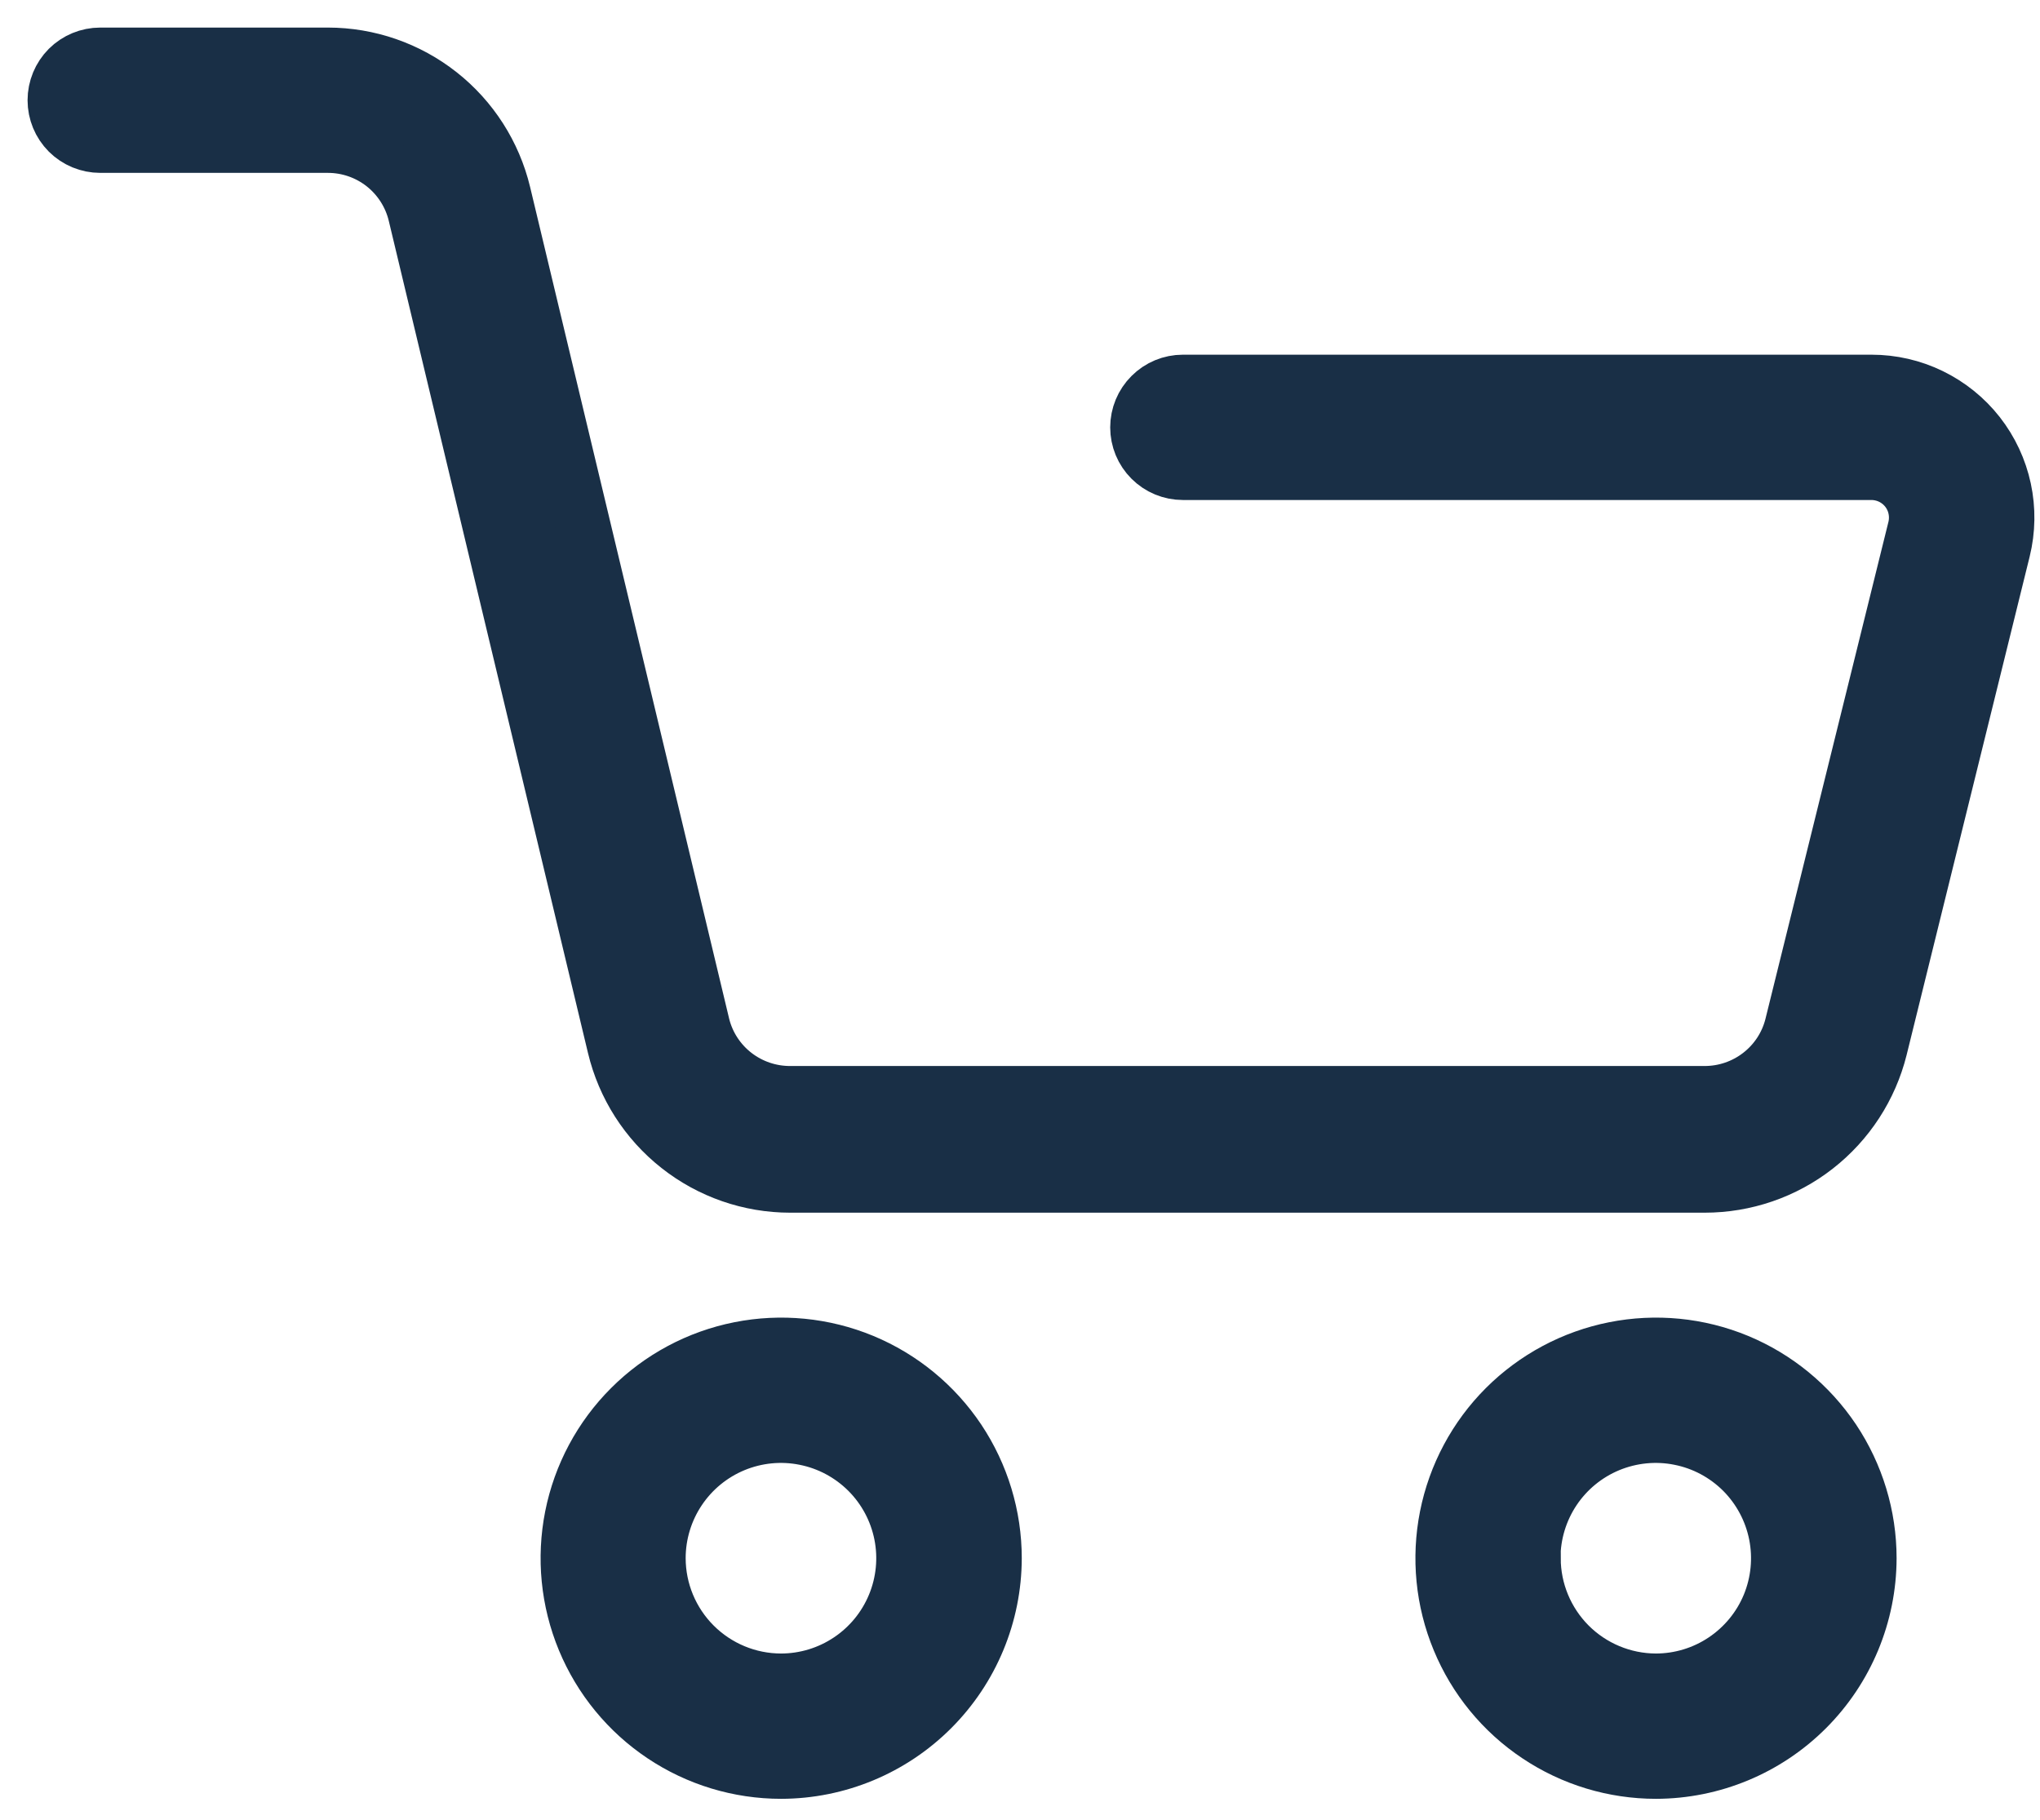
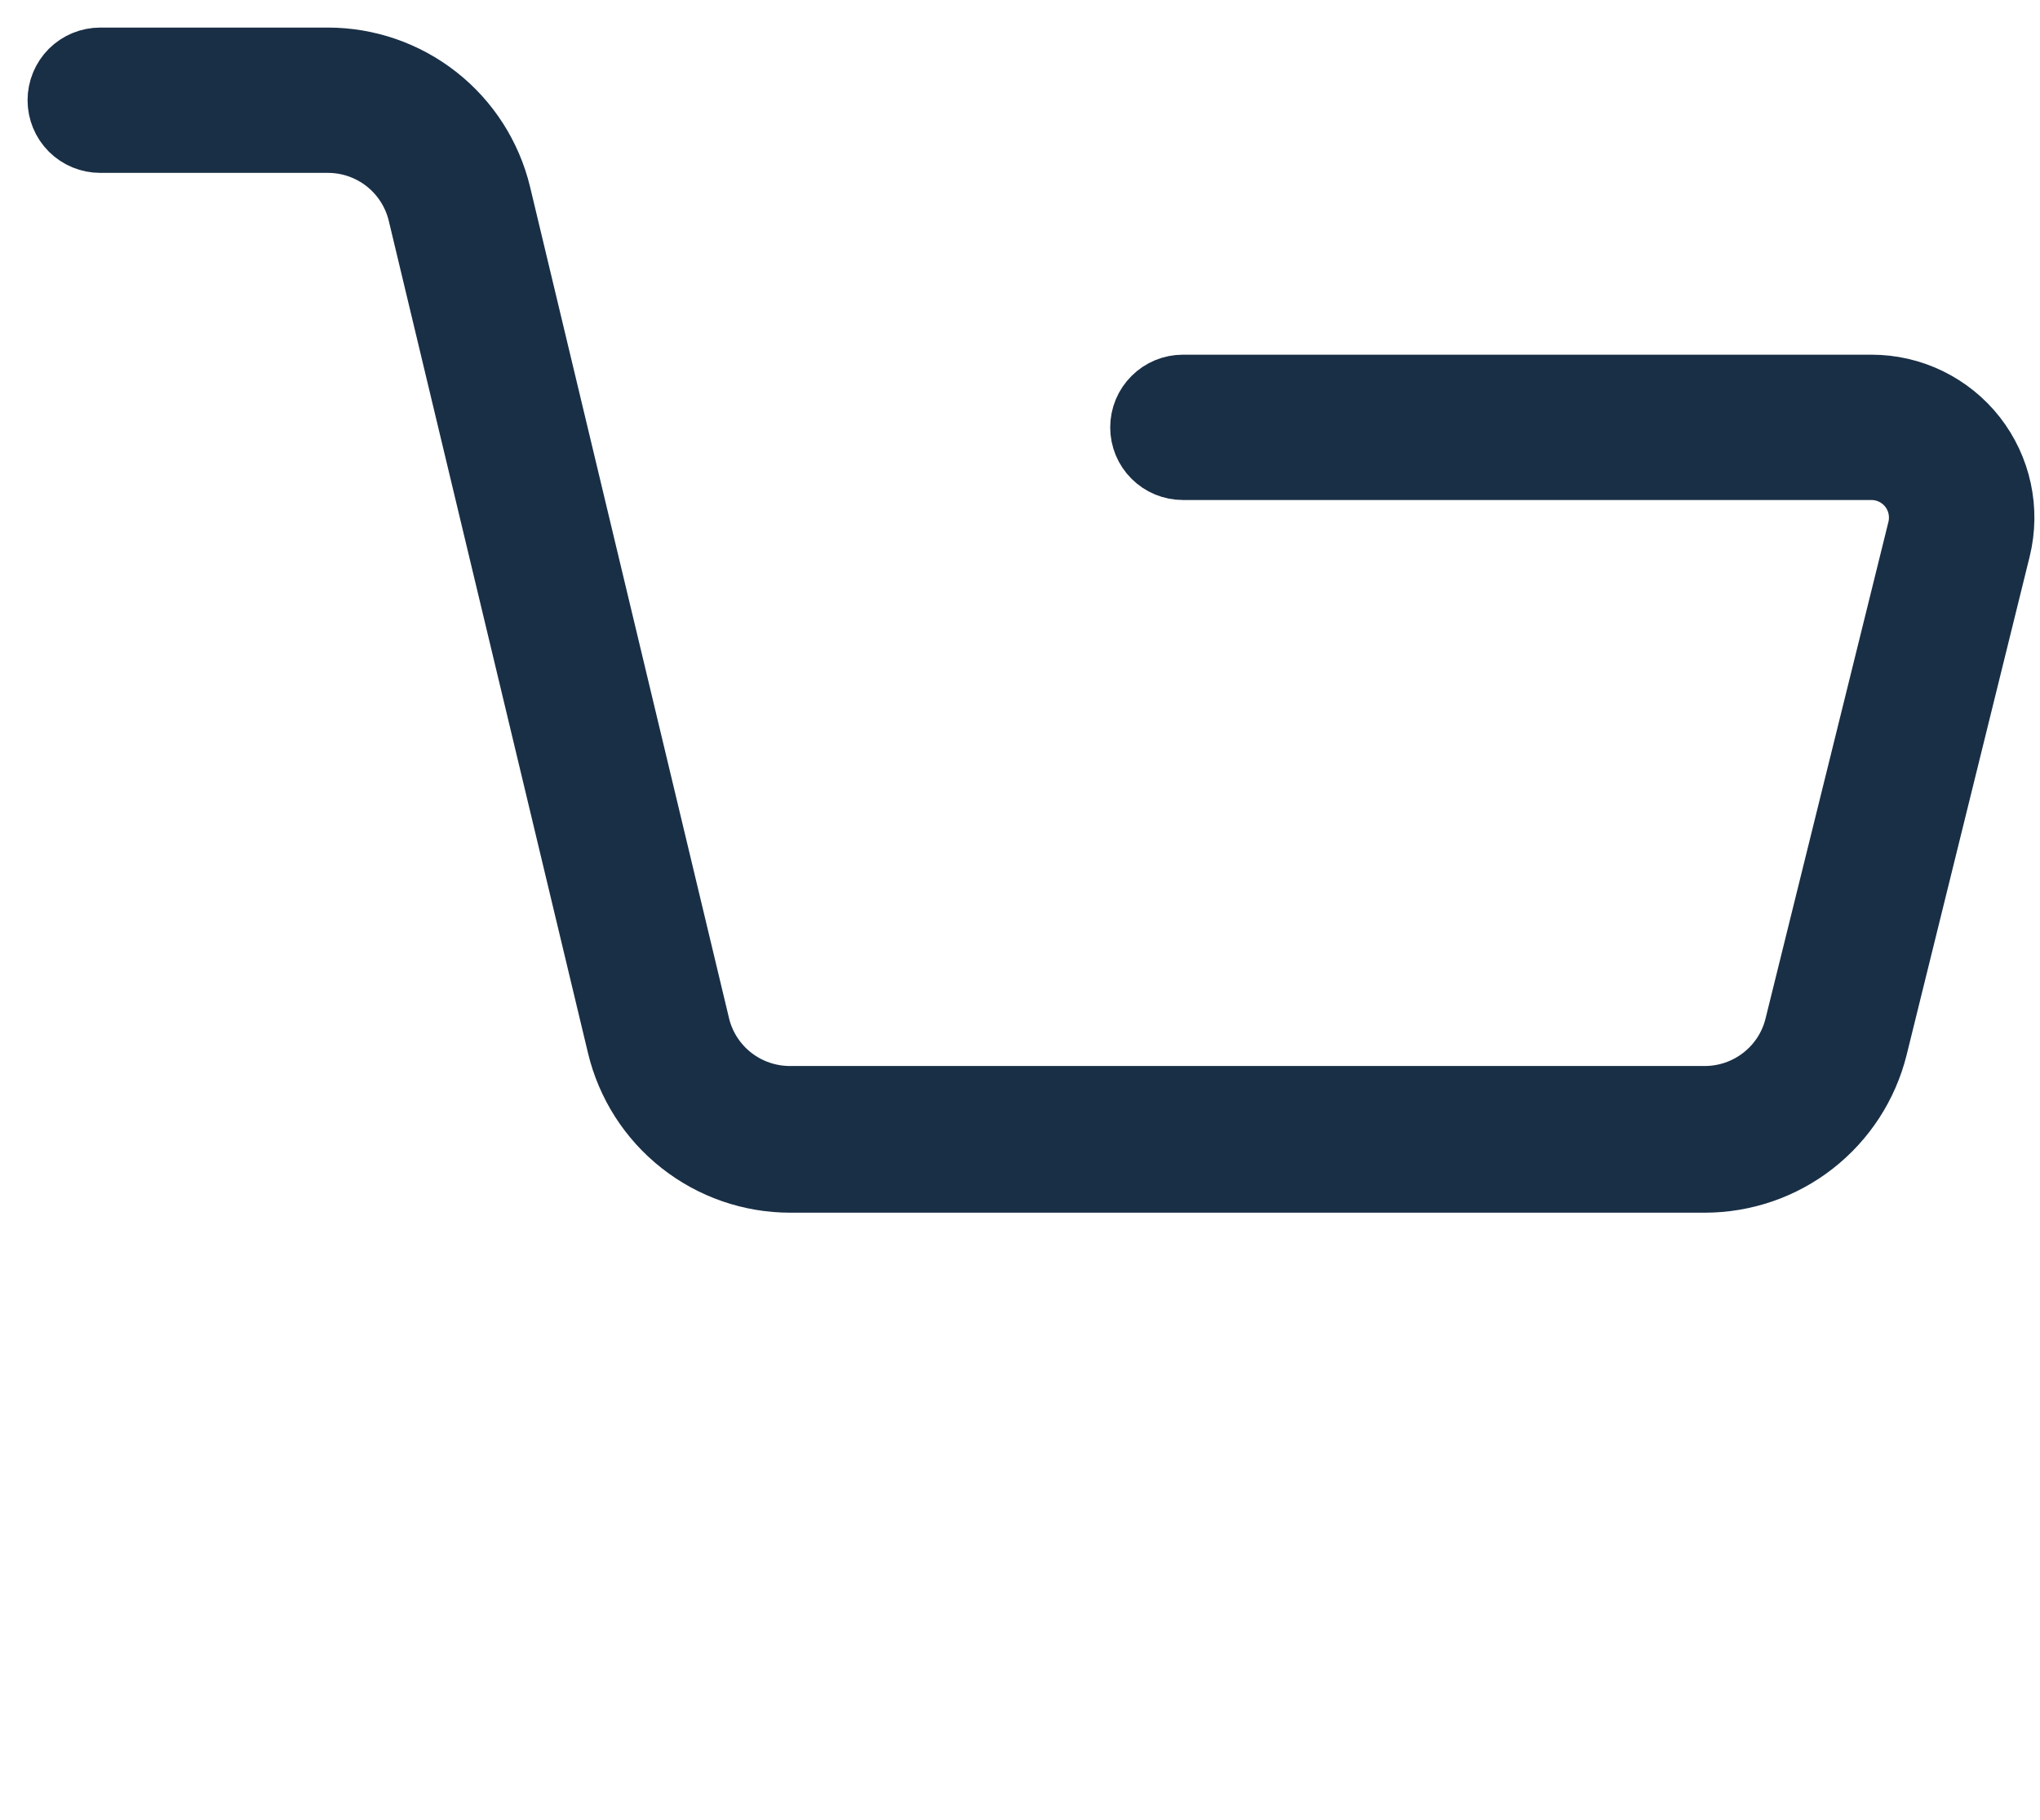
<svg xmlns="http://www.w3.org/2000/svg" width="37" height="33" viewBox="0 0 37 33" fill="none">
-   <path d="M33.899 28.257C33.899 27.493 33.672 26.746 33.248 26.11C32.823 25.475 32.22 24.98 31.514 24.687C30.808 24.395 30.031 24.319 29.282 24.468C28.532 24.617 27.844 24.985 27.303 25.525C26.763 26.065 26.395 26.754 26.246 27.503C26.097 28.253 26.173 29.029 26.466 29.735C26.758 30.441 27.253 31.045 27.889 31.469C28.524 31.894 29.271 32.12 30.035 32.12C31.059 32.118 32.041 31.71 32.765 30.986C33.489 30.262 33.897 29.281 33.899 28.257ZM27.803 28.257C27.803 27.816 27.934 27.385 28.178 27.019C28.423 26.652 28.771 26.367 29.178 26.198C29.586 26.03 30.034 25.985 30.466 26.072C30.898 26.157 31.295 26.37 31.607 26.681C31.918 26.993 32.13 27.39 32.216 27.822C32.302 28.254 32.258 28.702 32.09 29.109C31.921 29.517 31.635 29.864 31.269 30.109C30.903 30.354 30.472 30.485 30.031 30.485C29.441 30.483 28.876 30.247 28.459 29.83C28.043 29.412 27.808 28.847 27.807 28.257H27.803Z" fill="#192F46" stroke="#192F46" />
  <path d="M5.947 1H1.818C1.601 1 1.393 1.086 1.239 1.239C1.086 1.393 1 1.601 1 1.818C1 2.035 1.086 2.242 1.239 2.396C1.393 2.549 1.601 2.635 1.818 2.635H5.947C6.314 2.635 6.67 2.758 6.959 2.985C7.247 3.212 7.451 3.53 7.537 3.886L11.151 18.98C11.322 19.695 11.729 20.332 12.306 20.787C12.883 21.243 13.597 21.491 14.332 21.491H30.918C31.648 21.491 32.358 21.248 32.933 20.799C33.509 20.35 33.918 19.721 34.095 19.013L36.327 9.974C36.416 9.612 36.422 9.235 36.344 8.871C36.266 8.507 36.106 8.165 35.877 7.872C35.647 7.579 35.353 7.342 35.018 7.179C34.684 7.016 34.316 6.932 33.944 6.932H21.454C21.237 6.932 21.029 7.018 20.876 7.172C20.722 7.325 20.636 7.533 20.636 7.75C20.636 7.967 20.722 8.175 20.876 8.328C21.029 8.481 21.237 8.567 21.454 8.567H33.944C34.068 8.568 34.19 8.596 34.301 8.65C34.413 8.705 34.511 8.784 34.587 8.881C34.663 8.979 34.717 9.093 34.742 9.214C34.768 9.335 34.766 9.461 34.737 9.581L32.504 18.604C32.414 18.956 32.209 19.267 31.921 19.489C31.634 19.711 31.281 19.831 30.918 19.831H14.332C13.968 19.832 13.614 19.712 13.326 19.49C13.038 19.268 12.832 18.956 12.742 18.604L9.128 3.506C8.956 2.792 8.549 2.156 7.972 1.702C7.395 1.247 6.681 1 5.947 1Z" fill="#192F46" stroke="#192F46" />
-   <path d="M18.032 28.257C18.032 27.493 17.805 26.746 17.381 26.11C16.956 25.475 16.353 24.98 15.647 24.687C14.941 24.395 14.164 24.319 13.415 24.468C12.665 24.617 11.977 24.985 11.437 25.525C10.896 26.065 10.528 26.754 10.379 27.503C10.23 28.253 10.307 29.029 10.599 29.735C10.892 30.441 11.387 31.045 12.022 31.469C12.657 31.894 13.404 32.12 14.168 32.12C15.193 32.118 16.174 31.71 16.898 30.986C17.622 30.262 18.03 29.281 18.032 28.257ZM11.936 28.257C11.936 27.816 12.067 27.385 12.312 27.019C12.557 26.652 12.905 26.367 13.312 26.198C13.719 26.03 14.167 25.985 14.599 26.072C15.031 26.157 15.428 26.37 15.74 26.681C16.052 26.993 16.264 27.39 16.35 27.822C16.436 28.254 16.392 28.702 16.223 29.109C16.054 29.517 15.769 29.864 15.402 30.109C15.036 30.354 14.605 30.485 14.164 30.485C13.574 30.484 13.008 30.249 12.59 29.831C12.172 29.413 11.937 28.847 11.936 28.257Z" fill="#192F46" stroke="#192F46" />
</svg>